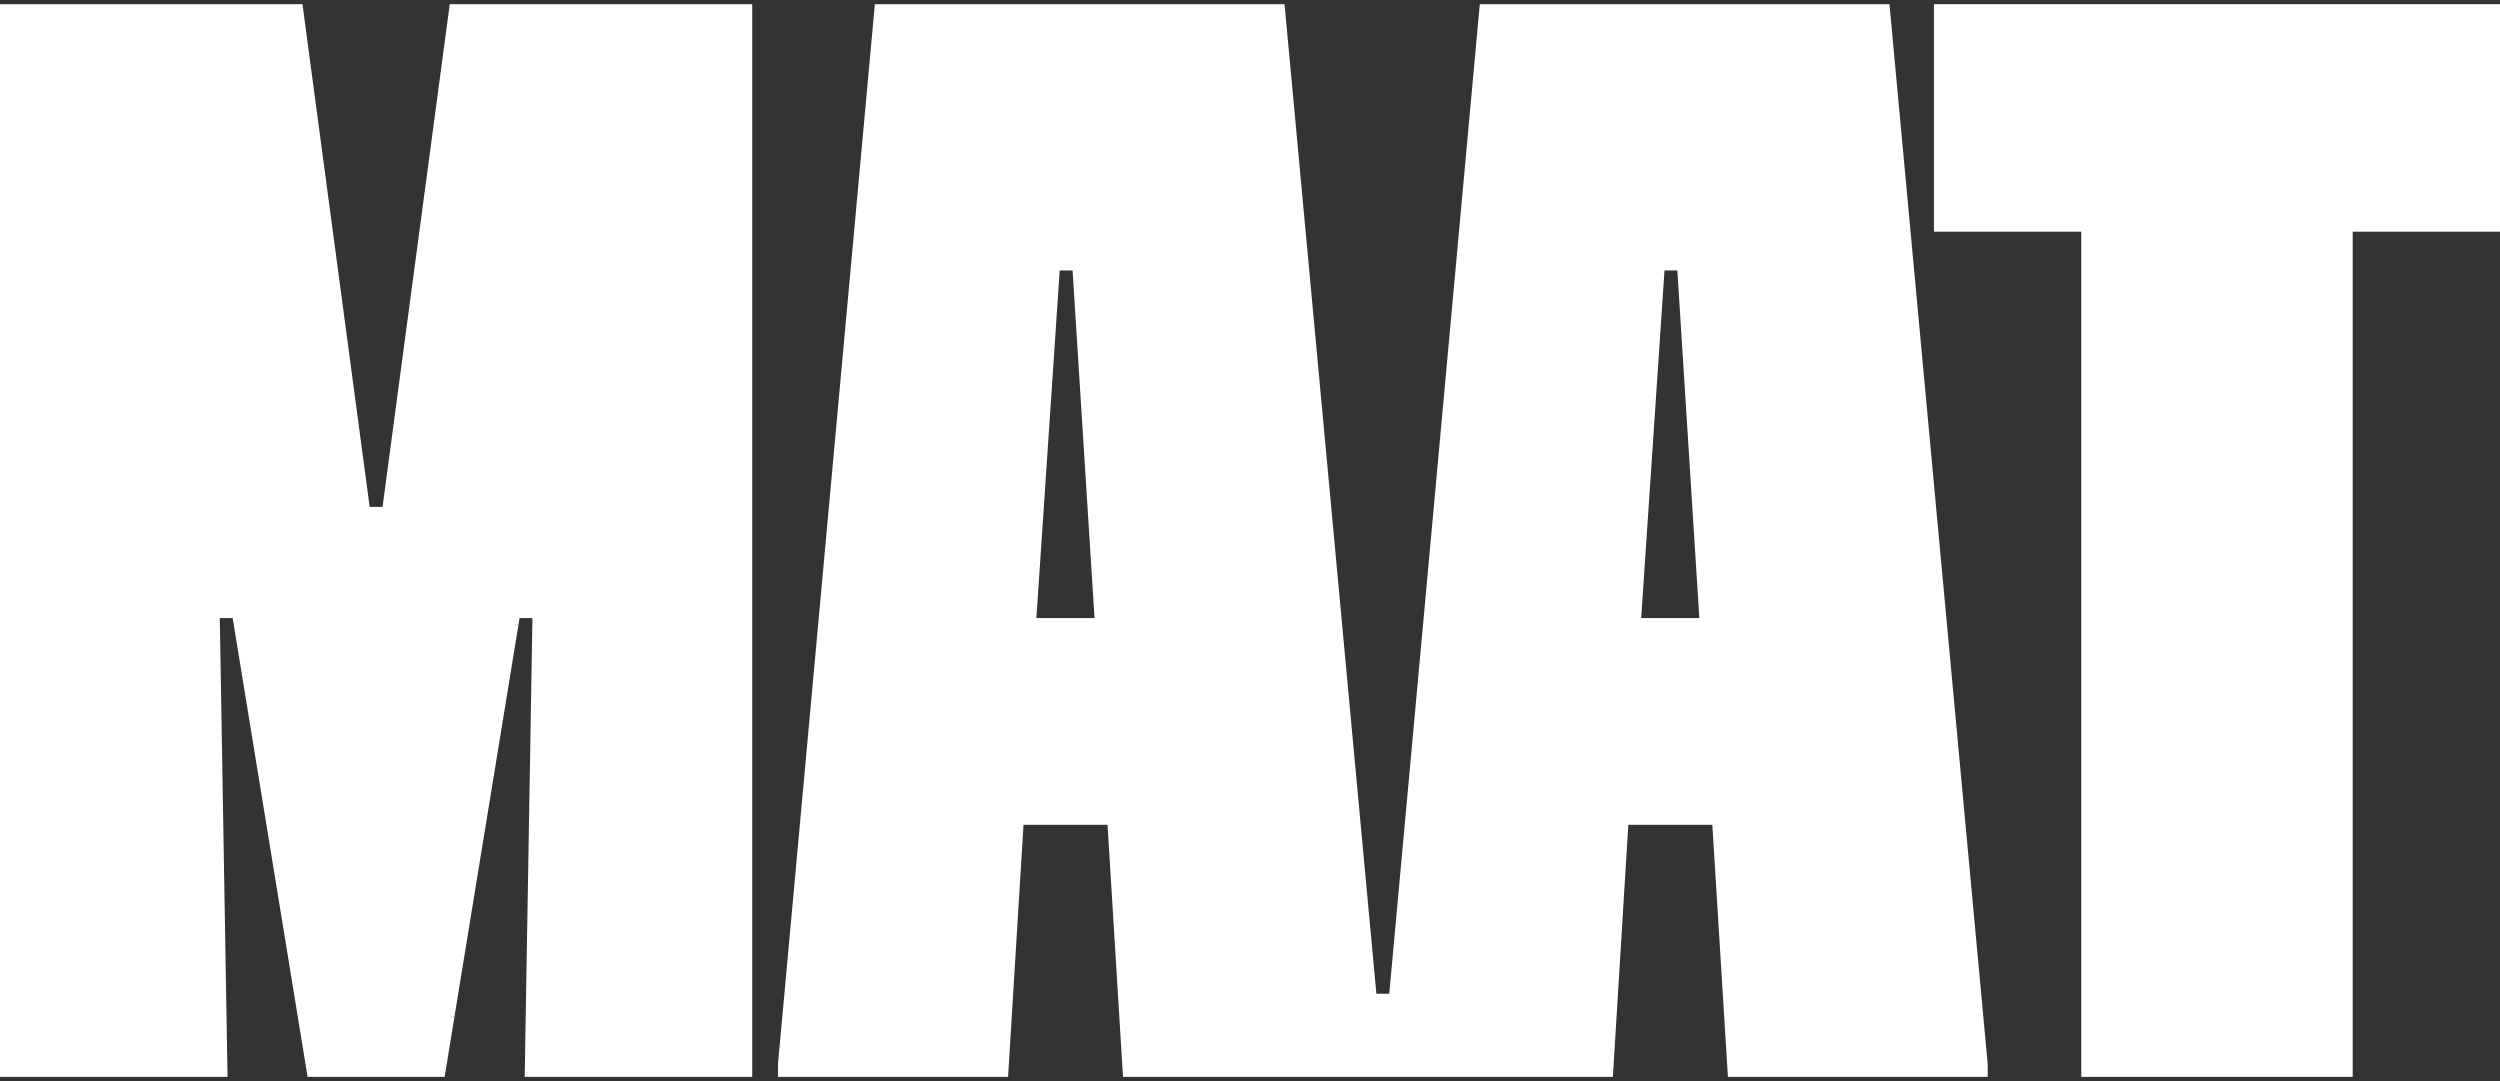
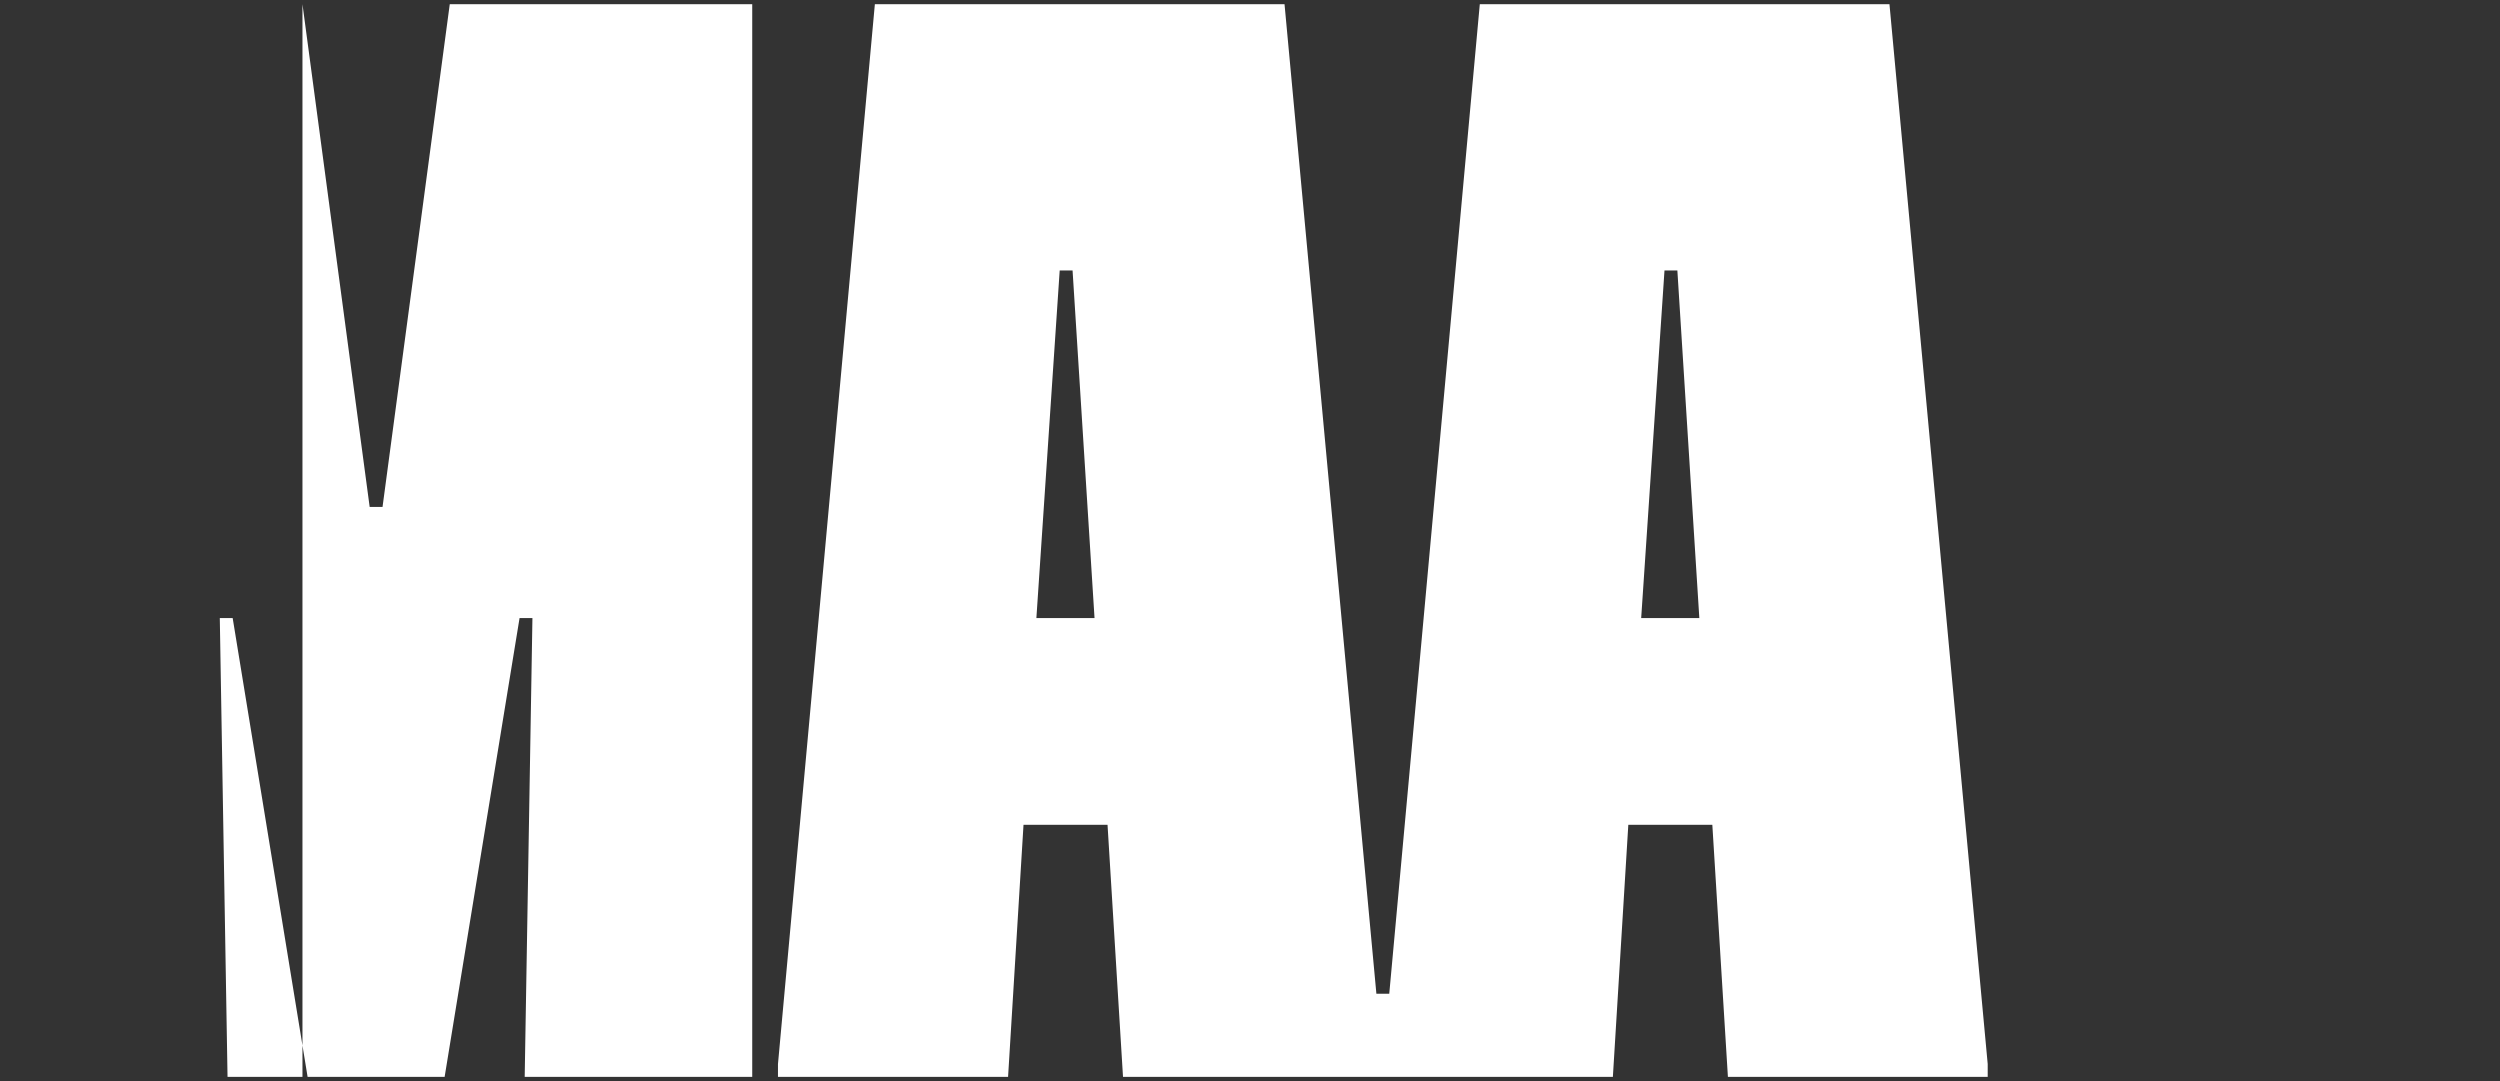
<svg xmlns="http://www.w3.org/2000/svg" width="74" height="32" viewBox="0 0 74 32" fill="none">
  <rect x="0" y="0" width="74" height="32" fill="#333333" stroke="none" />
-   <path d="M8.953 0.124L10.942 15.005H11.323L13.313 0.124H22.266V31.876H15.531L15.76 18.294H15.379L13.161 31.876H9.105L6.887 18.294H6.506L6.735 31.876H0V0.124H8.953Z" fill="white" />
+   <path d="M8.953 0.124L10.942 15.005H11.323L13.313 0.124H22.266V31.876H15.531L15.76 18.294H15.379L13.161 31.876H9.105L6.887 18.294H6.506L6.735 31.876H0H8.953Z" fill="white" />
  <path d="M55.928 0.124H43.802L41.122 29.415H40.741L38.022 0.124H25.896L23.028 31.495V31.876H29.839L30.296 24.415H32.783L33.241 31.876H47.741L48.198 24.415H50.685L51.146 31.876H58.836V31.495L55.928 0.124ZM30.677 18.294L31.367 8.006H31.748L32.398 18.294H30.677ZM48.579 18.294L49.269 8.006H49.65L50.3 18.294H48.579Z" fill="white" />
-   <path d="M74 0.124V6.858H69.64V31.876H61.606V6.858H57.245V0.124H74Z" fill="white" />
</svg>